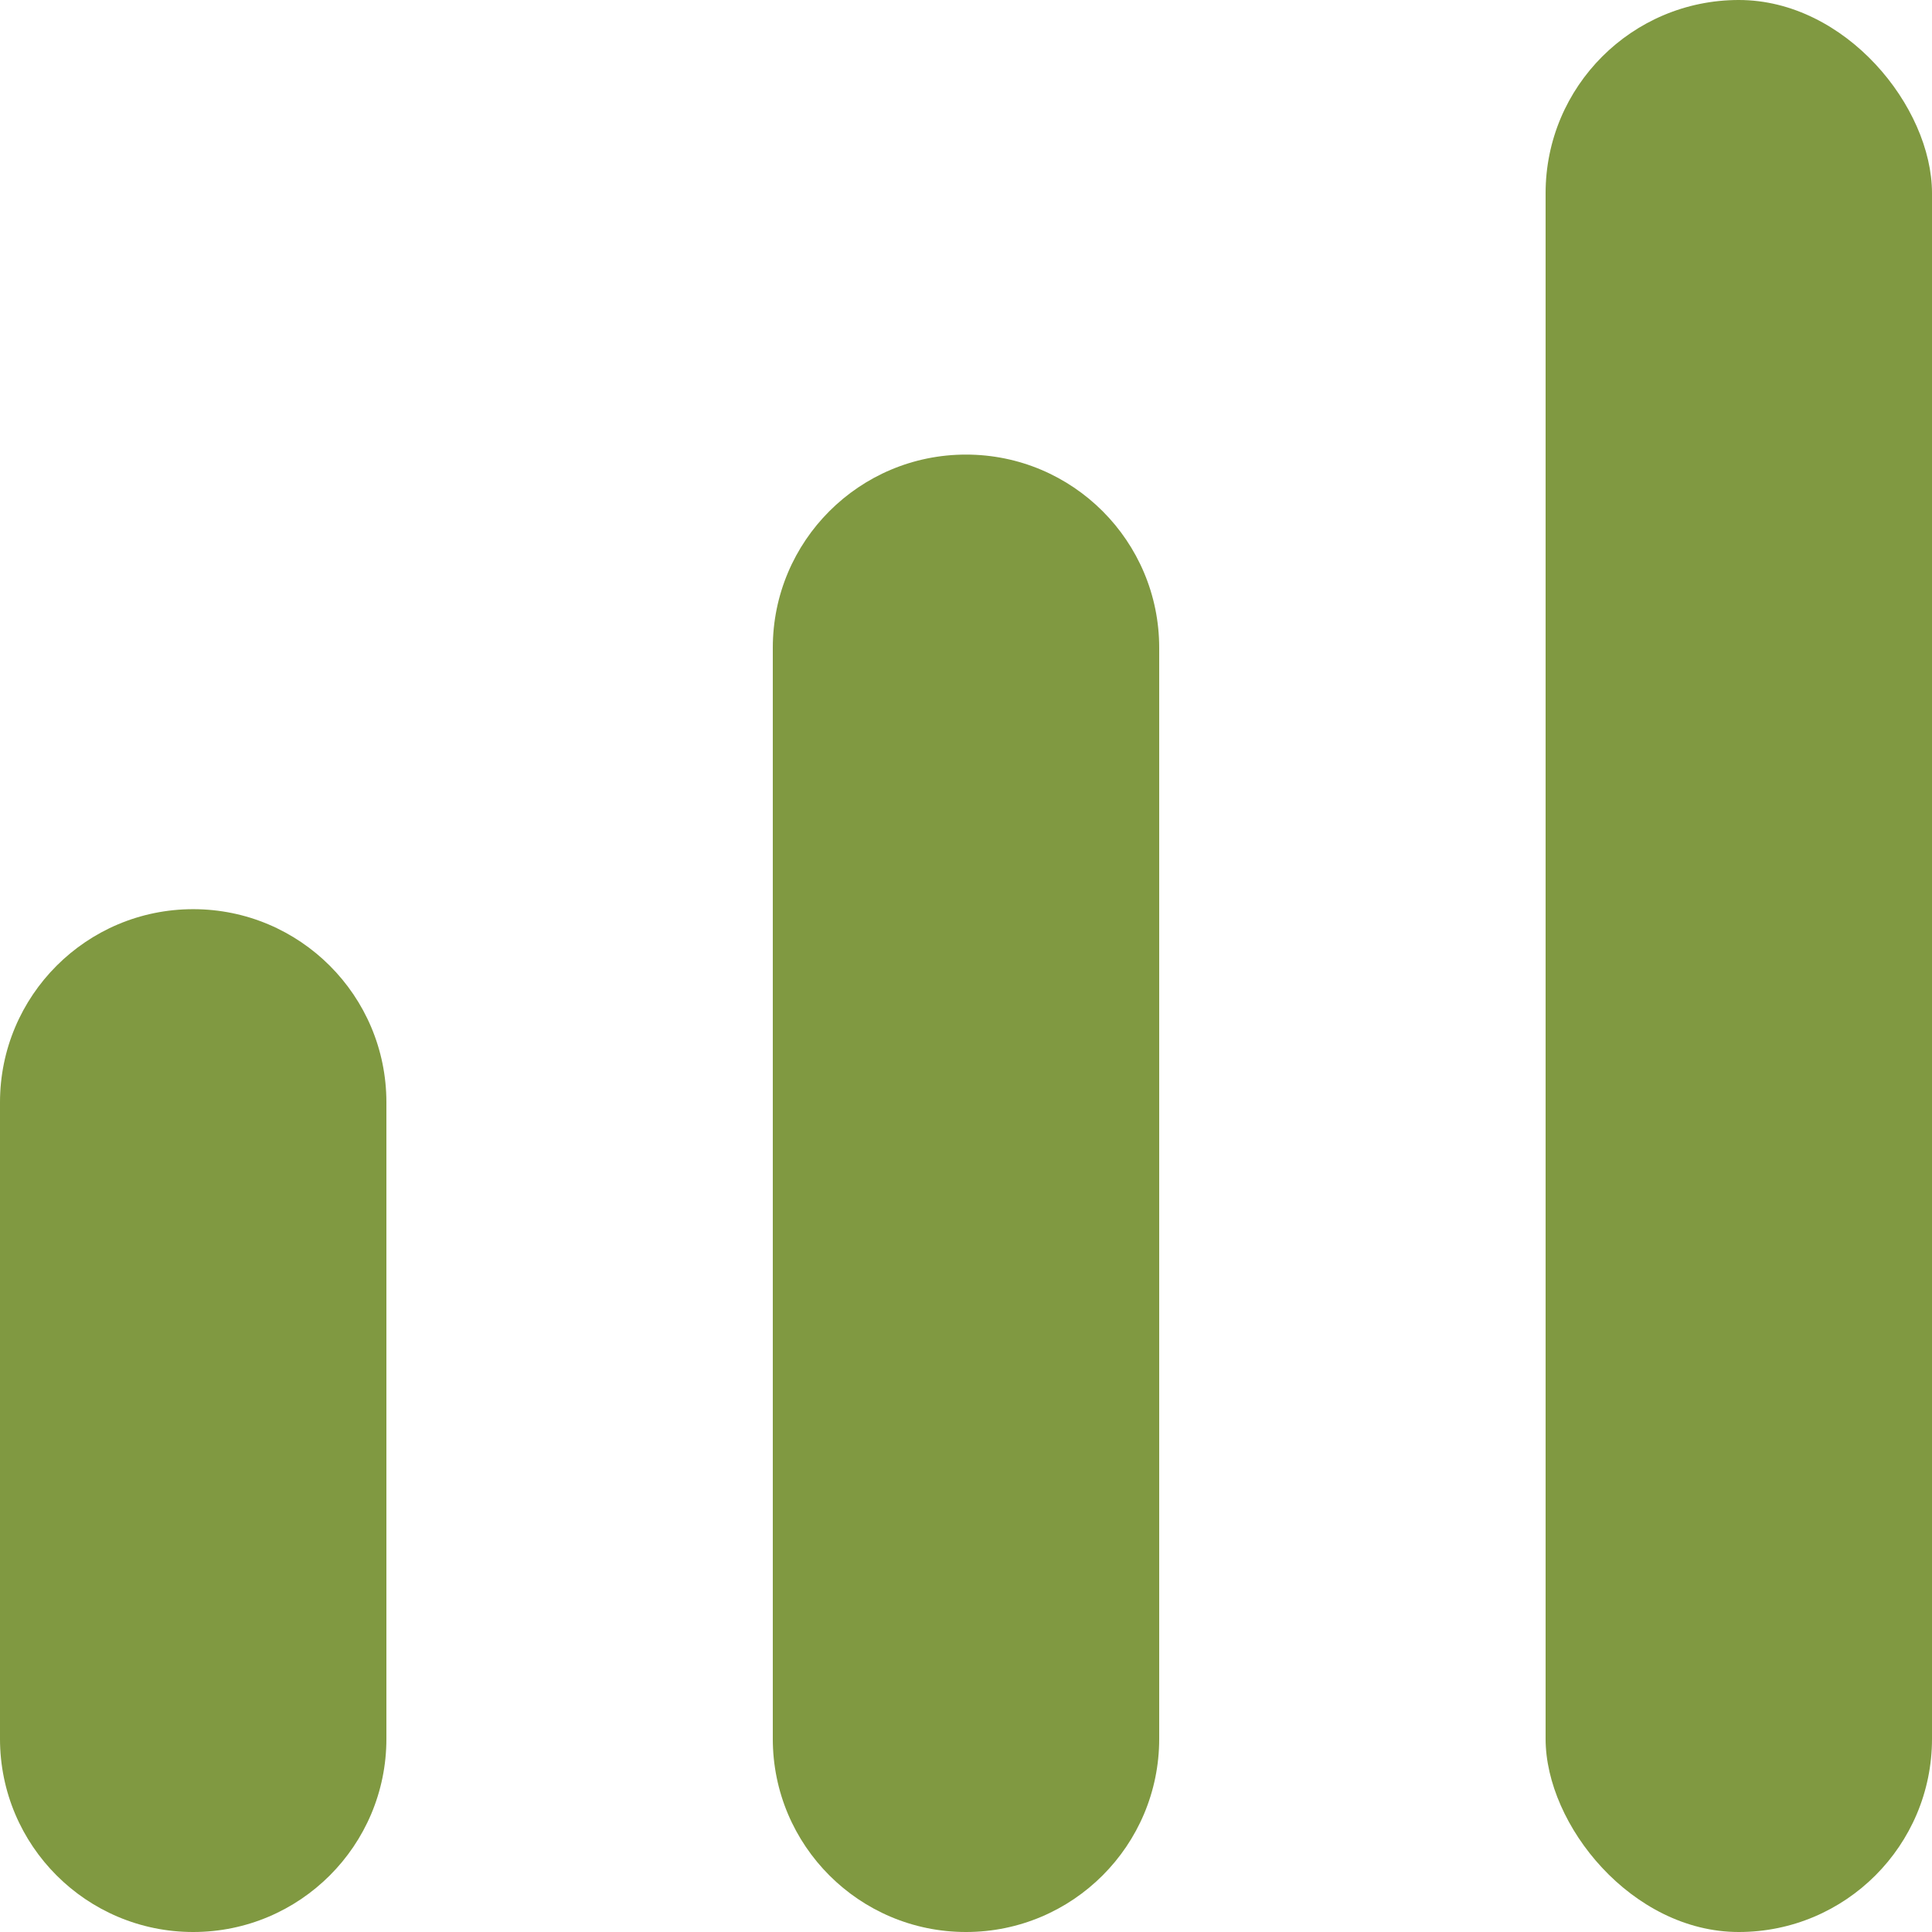
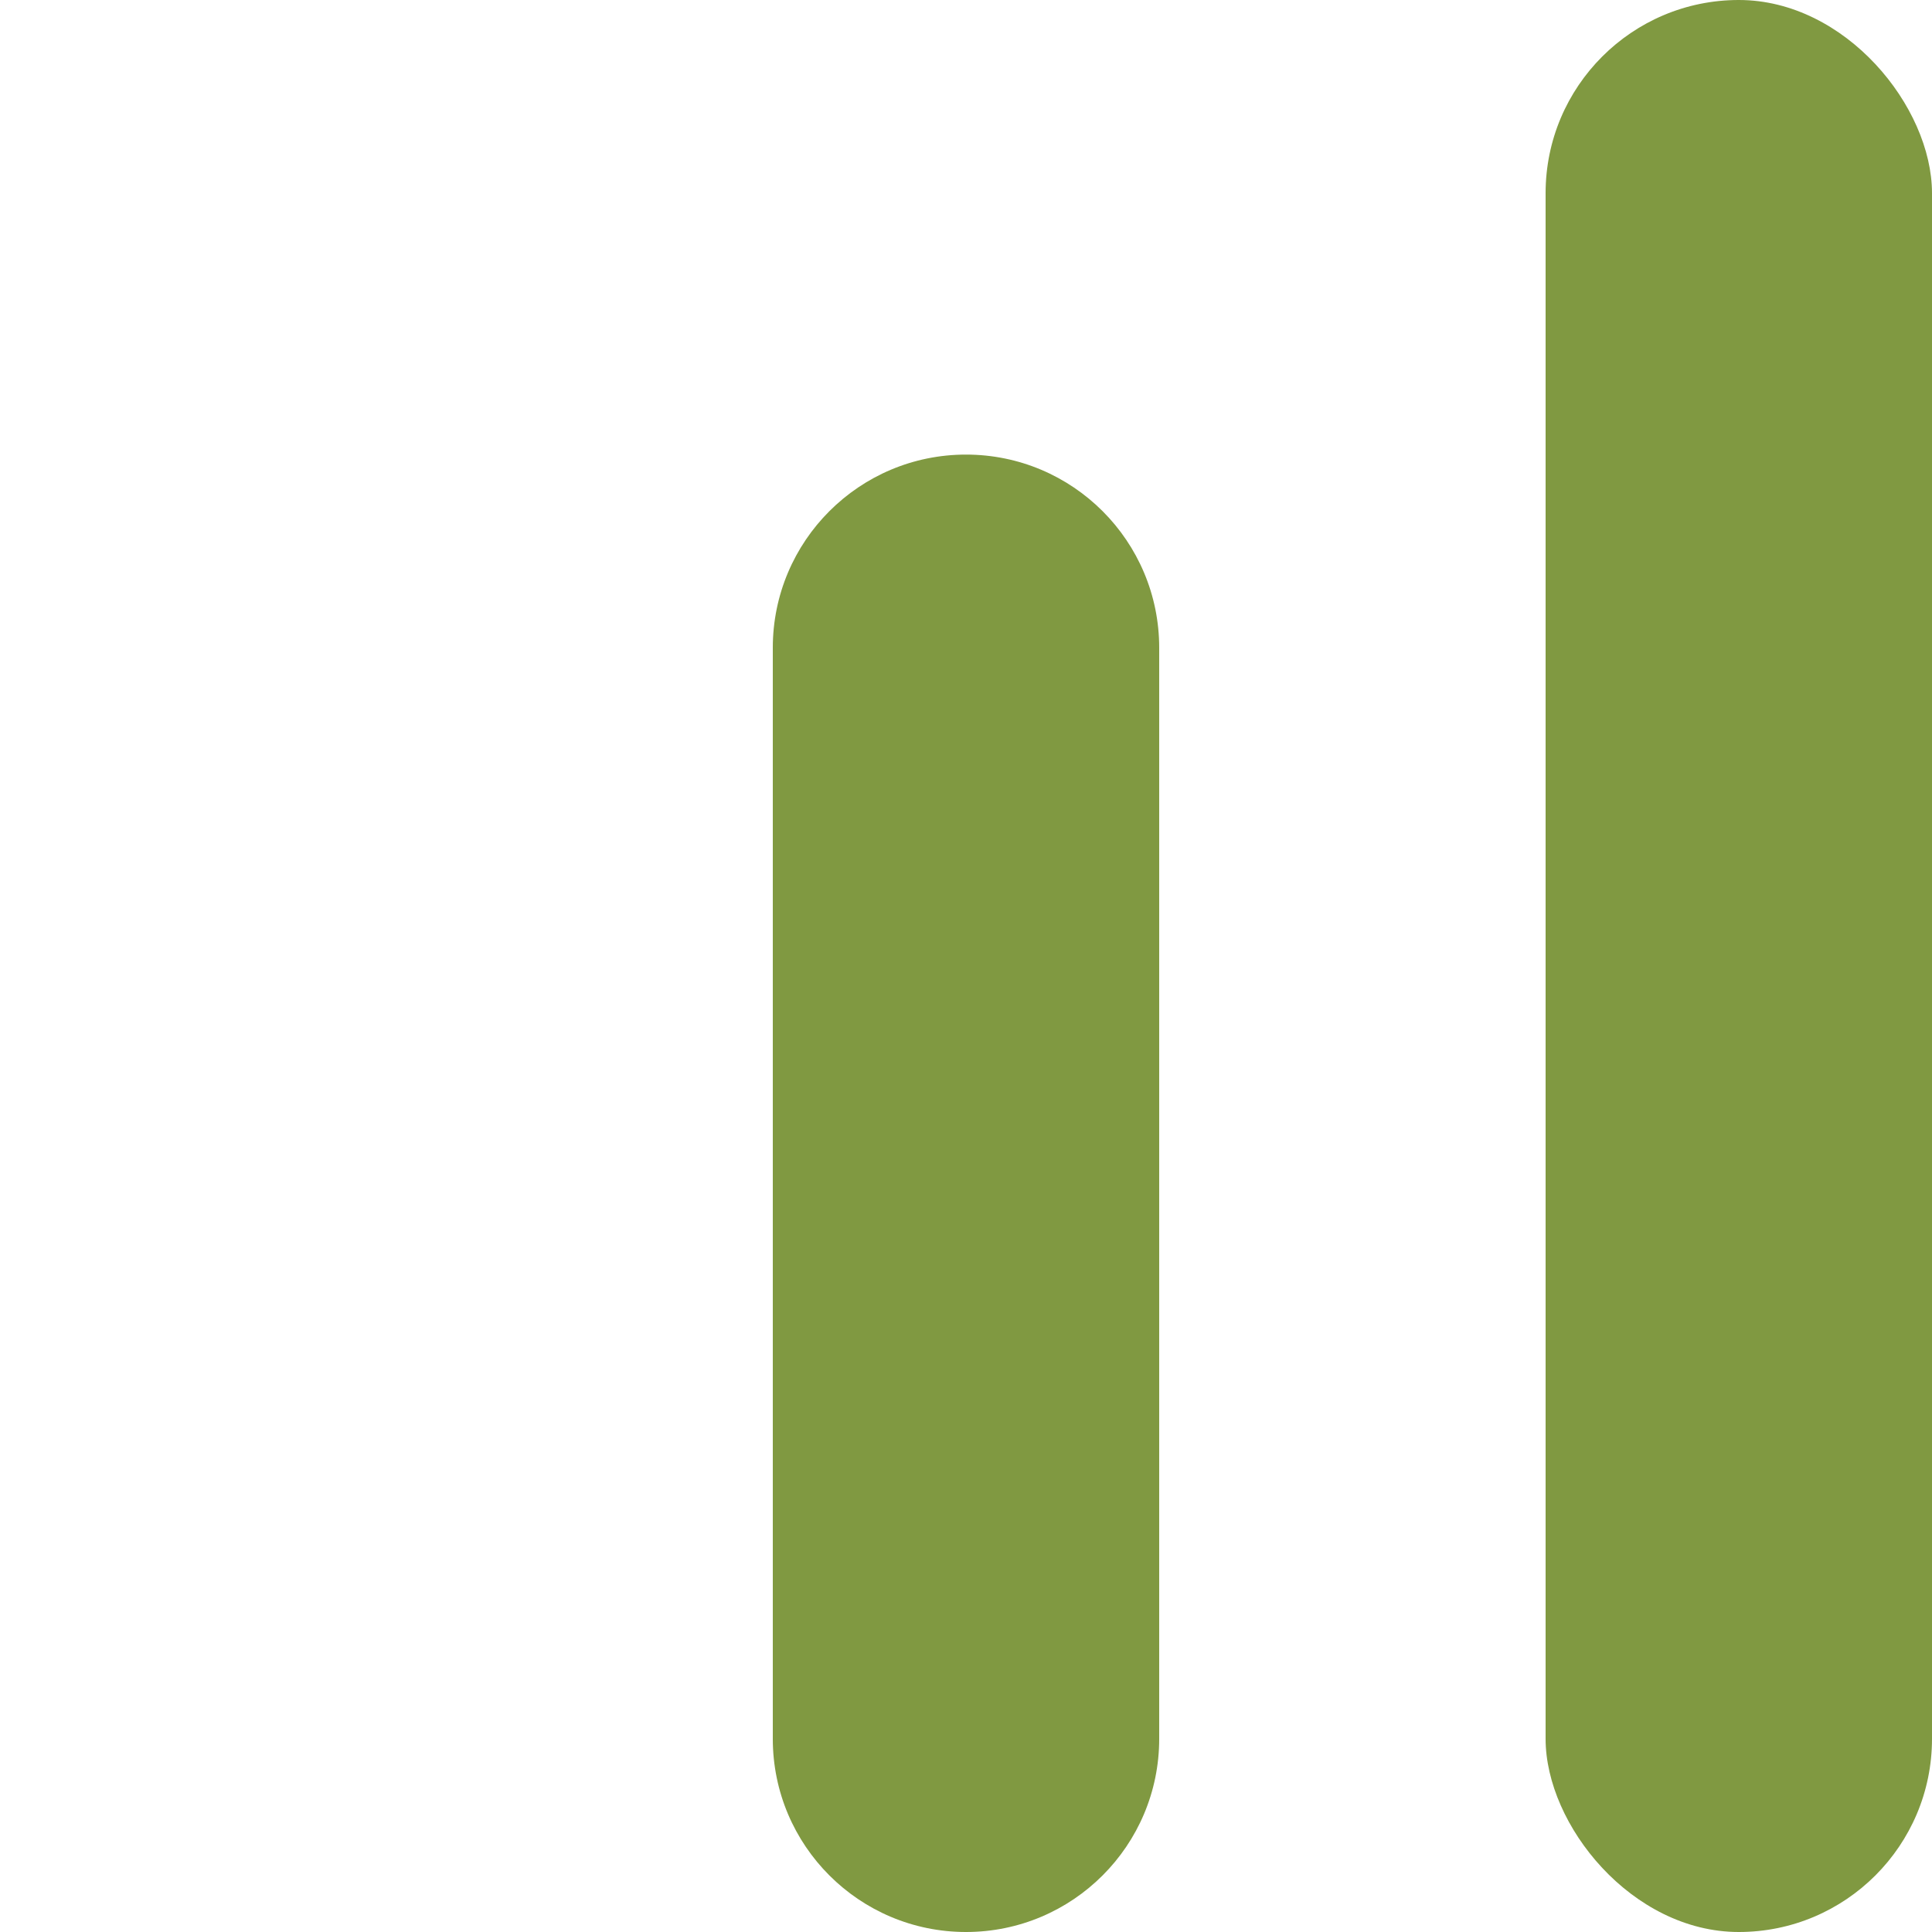
<svg xmlns="http://www.w3.org/2000/svg" width="17px" height="17px" viewBox="0 0 17 17" version="1.1">
  <title>D13F8BD2-A6DC-4A85-B330-09C29019B0B9</title>
  <desc>Created with sketchtool.</desc>
  <g id="Page-1" stroke="none" stroke-width="1" fill="none" fill-rule="evenodd">
    <g id="Recepti-detalji-v1" transform="translate(-1264, -413)">
      <g id="Group-10" transform="translate(1262, 377)">
        <g id="Group-9">
          <g id="Group-2" transform="translate(2, 36)">
            <g id="Group-4">
-               <path d="M1.7,8 C2.639,8 3.4,8.761 3.4,9.7 L3.4,15.3 C3.4,16.239 2.639,17 1.7,17 C0.761,17 7.81113952e-16,16.239 0,15.3 L0,9.7 C-1.14980138e-16,8.761 0.761,8 1.7,8 Z" id="Rectangle-5" fill="#809941" />
              <path d="M8.5,4 C9.439,4 10.2,4.761 10.2,5.7 L10.2,15.3 C10.2,16.239 9.439,17 8.5,17 C7.561,17 6.8,16.239 6.8,15.3 L6.8,5.7 C6.8,4.761 7.561,4 8.5,4 Z" id="Rectangle-5" fill="#809941" />
              <rect id="Rectangle-5" fill="#809941" x="13.6" y="0" width="3.4" height="17" rx="1.7" />
            </g>
          </g>
        </g>
      </g>
    </g>
  </g>
</svg>